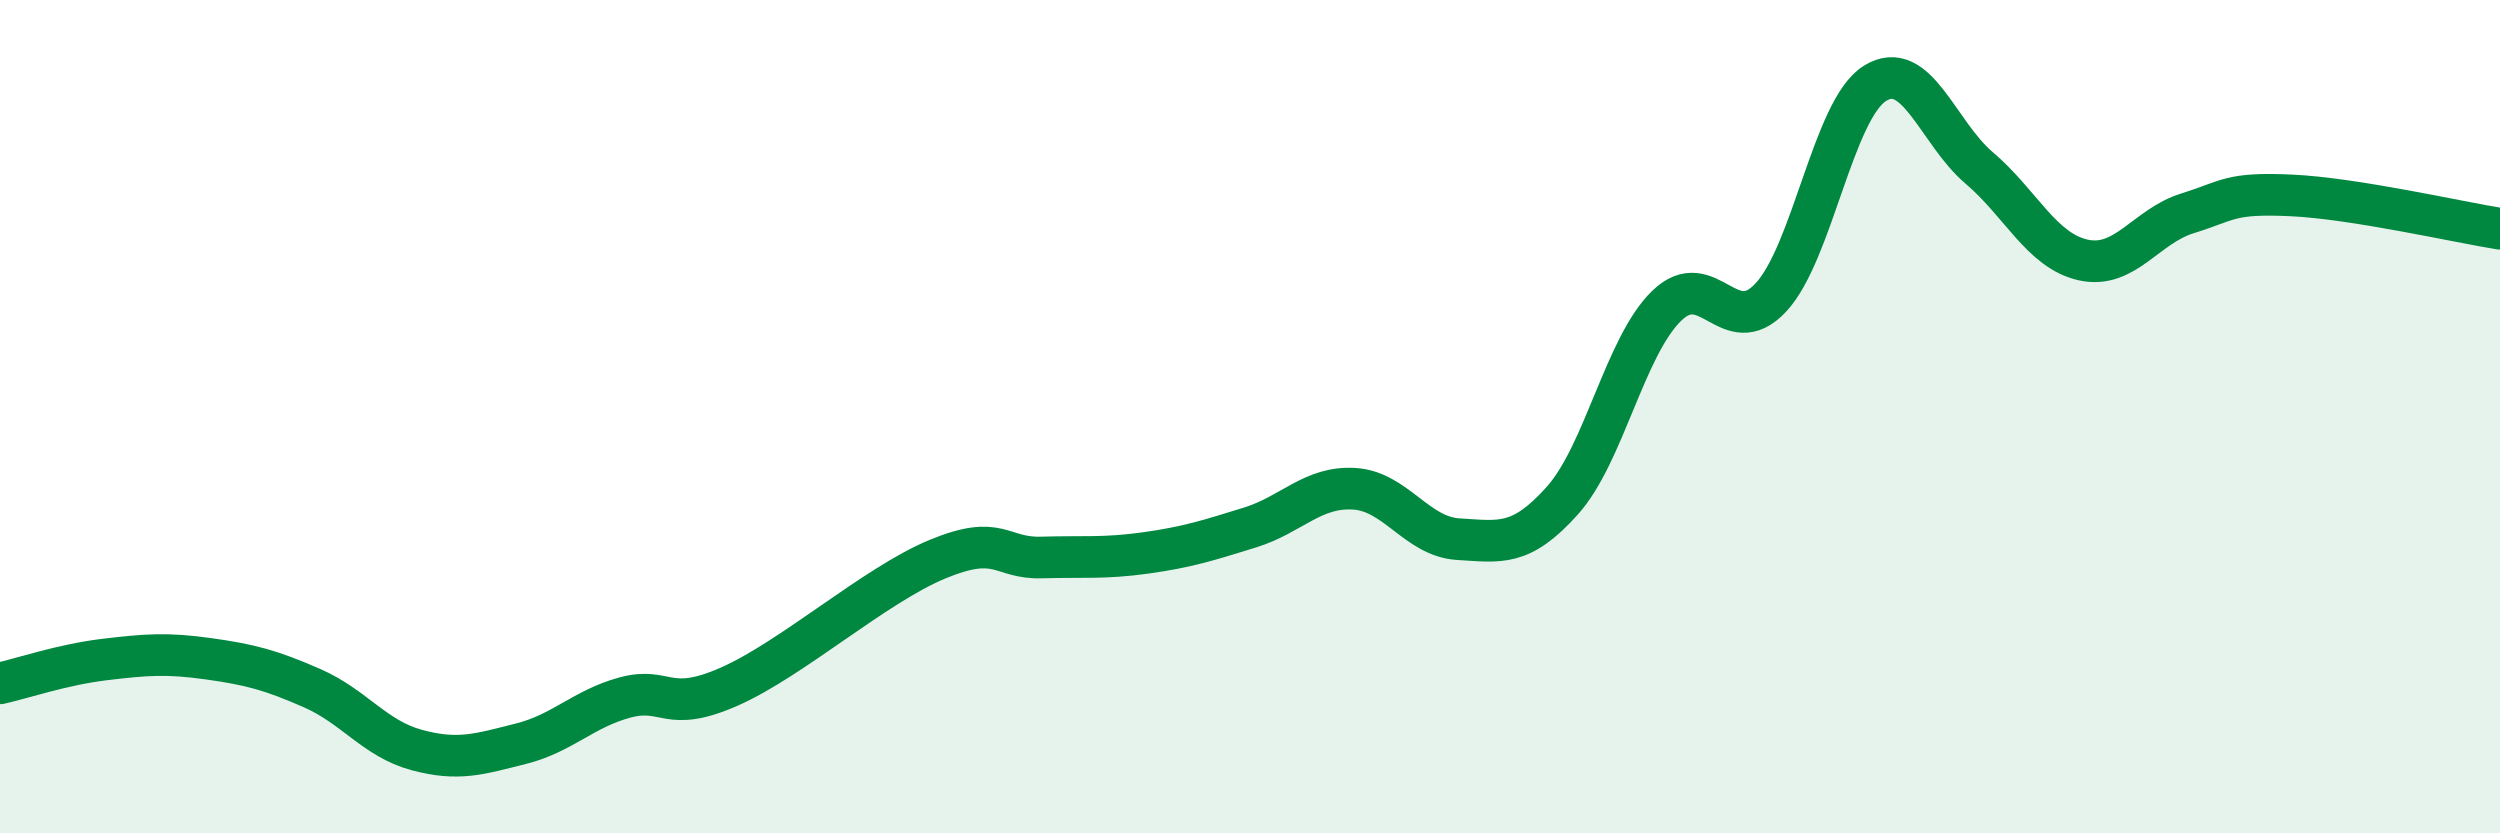
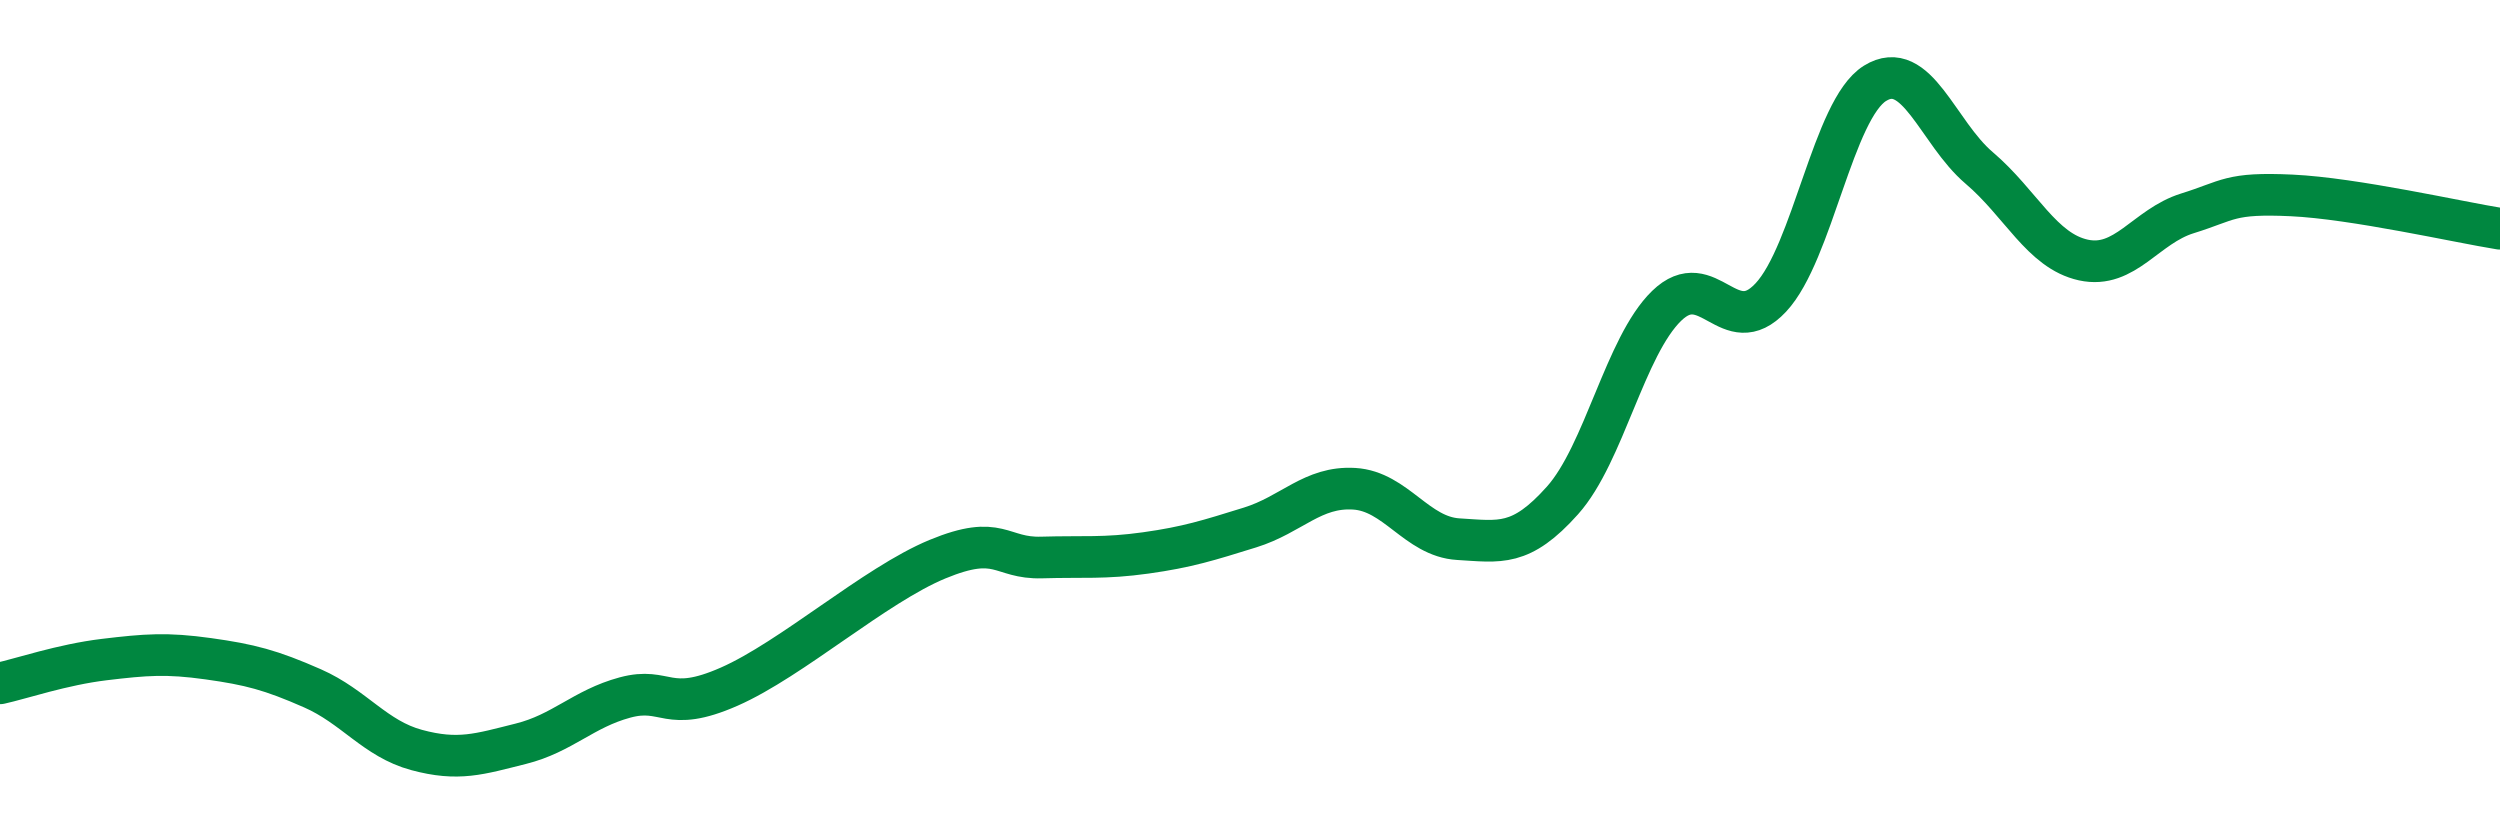
<svg xmlns="http://www.w3.org/2000/svg" width="60" height="20" viewBox="0 0 60 20">
-   <path d="M 0,16.4 C 0.5,16.29 1.5,15.95 2.5,15.83 C 3.5,15.71 4,15.67 5,15.81 C 6,15.95 6.5,16.08 7.5,16.52 C 8.5,16.96 9,17.73 10,18 C 11,18.27 11.5,18.1 12.5,17.85 C 13.5,17.6 14,17.01 15,16.74 C 16,16.47 16,17.14 17.5,16.48 C 19,15.82 21,14.04 22.5,13.42 C 24,12.8 24,13.41 25,13.38 C 26,13.35 26.5,13.41 27.5,13.27 C 28.5,13.13 29,12.97 30,12.66 C 31,12.35 31.5,11.67 32.5,11.73 C 33.5,11.79 34,12.88 35,12.94 C 36,13 36.5,13.13 37.5,12.01 C 38.5,10.89 39,8.31 40,7.34 C 41,6.37 41.5,8.21 42.5,7.14 C 43.5,6.07 44,2.62 45,2 C 46,1.38 46.5,3.18 47.5,4.03 C 48.5,4.88 49,6.02 50,6.24 C 51,6.46 51.5,5.43 52.5,5.12 C 53.5,4.81 53.5,4.62 55,4.69 C 56.5,4.76 59,5.33 60,5.49L60 20L0 20Z" fill="#008740" opacity="0.1" stroke-linecap="round" stroke-linejoin="round" />
  <path d="M 0,16.4 C 0.5,16.29 1.5,15.95 2.5,15.83 C 3.5,15.71 4,15.67 5,15.81 C 6,15.95 6.5,16.08 7.5,16.52 C 8.5,16.96 9,17.73 10,18 C 11,18.27 11.5,18.1 12.5,17.85 C 13.5,17.6 14,17.01 15,16.74 C 16,16.47 16,17.14 17.5,16.48 C 19,15.82 21,14.04 22.5,13.42 C 24,12.8 24,13.41 25,13.38 C 26,13.35 26.5,13.41 27.5,13.27 C 28.5,13.13 29,12.97 30,12.66 C 31,12.35 31.5,11.67 32.5,11.73 C 33.5,11.79 34,12.88 35,12.94 C 36,13 36.5,13.13 37.5,12.01 C 38.5,10.89 39,8.31 40,7.34 C 41,6.37 41.5,8.21 42.5,7.14 C 43.5,6.07 44,2.62 45,2 C 46,1.38 46.5,3.18 47.5,4.03 C 48.5,4.88 49,6.02 50,6.24 C 51,6.46 51.5,5.43 52.5,5.12 C 53.5,4.81 53.5,4.62 55,4.69 C 56.5,4.76 59,5.33 60,5.49" stroke="#008740" stroke-width="1" fill="none" stroke-linecap="round" stroke-linejoin="round" />
</svg>